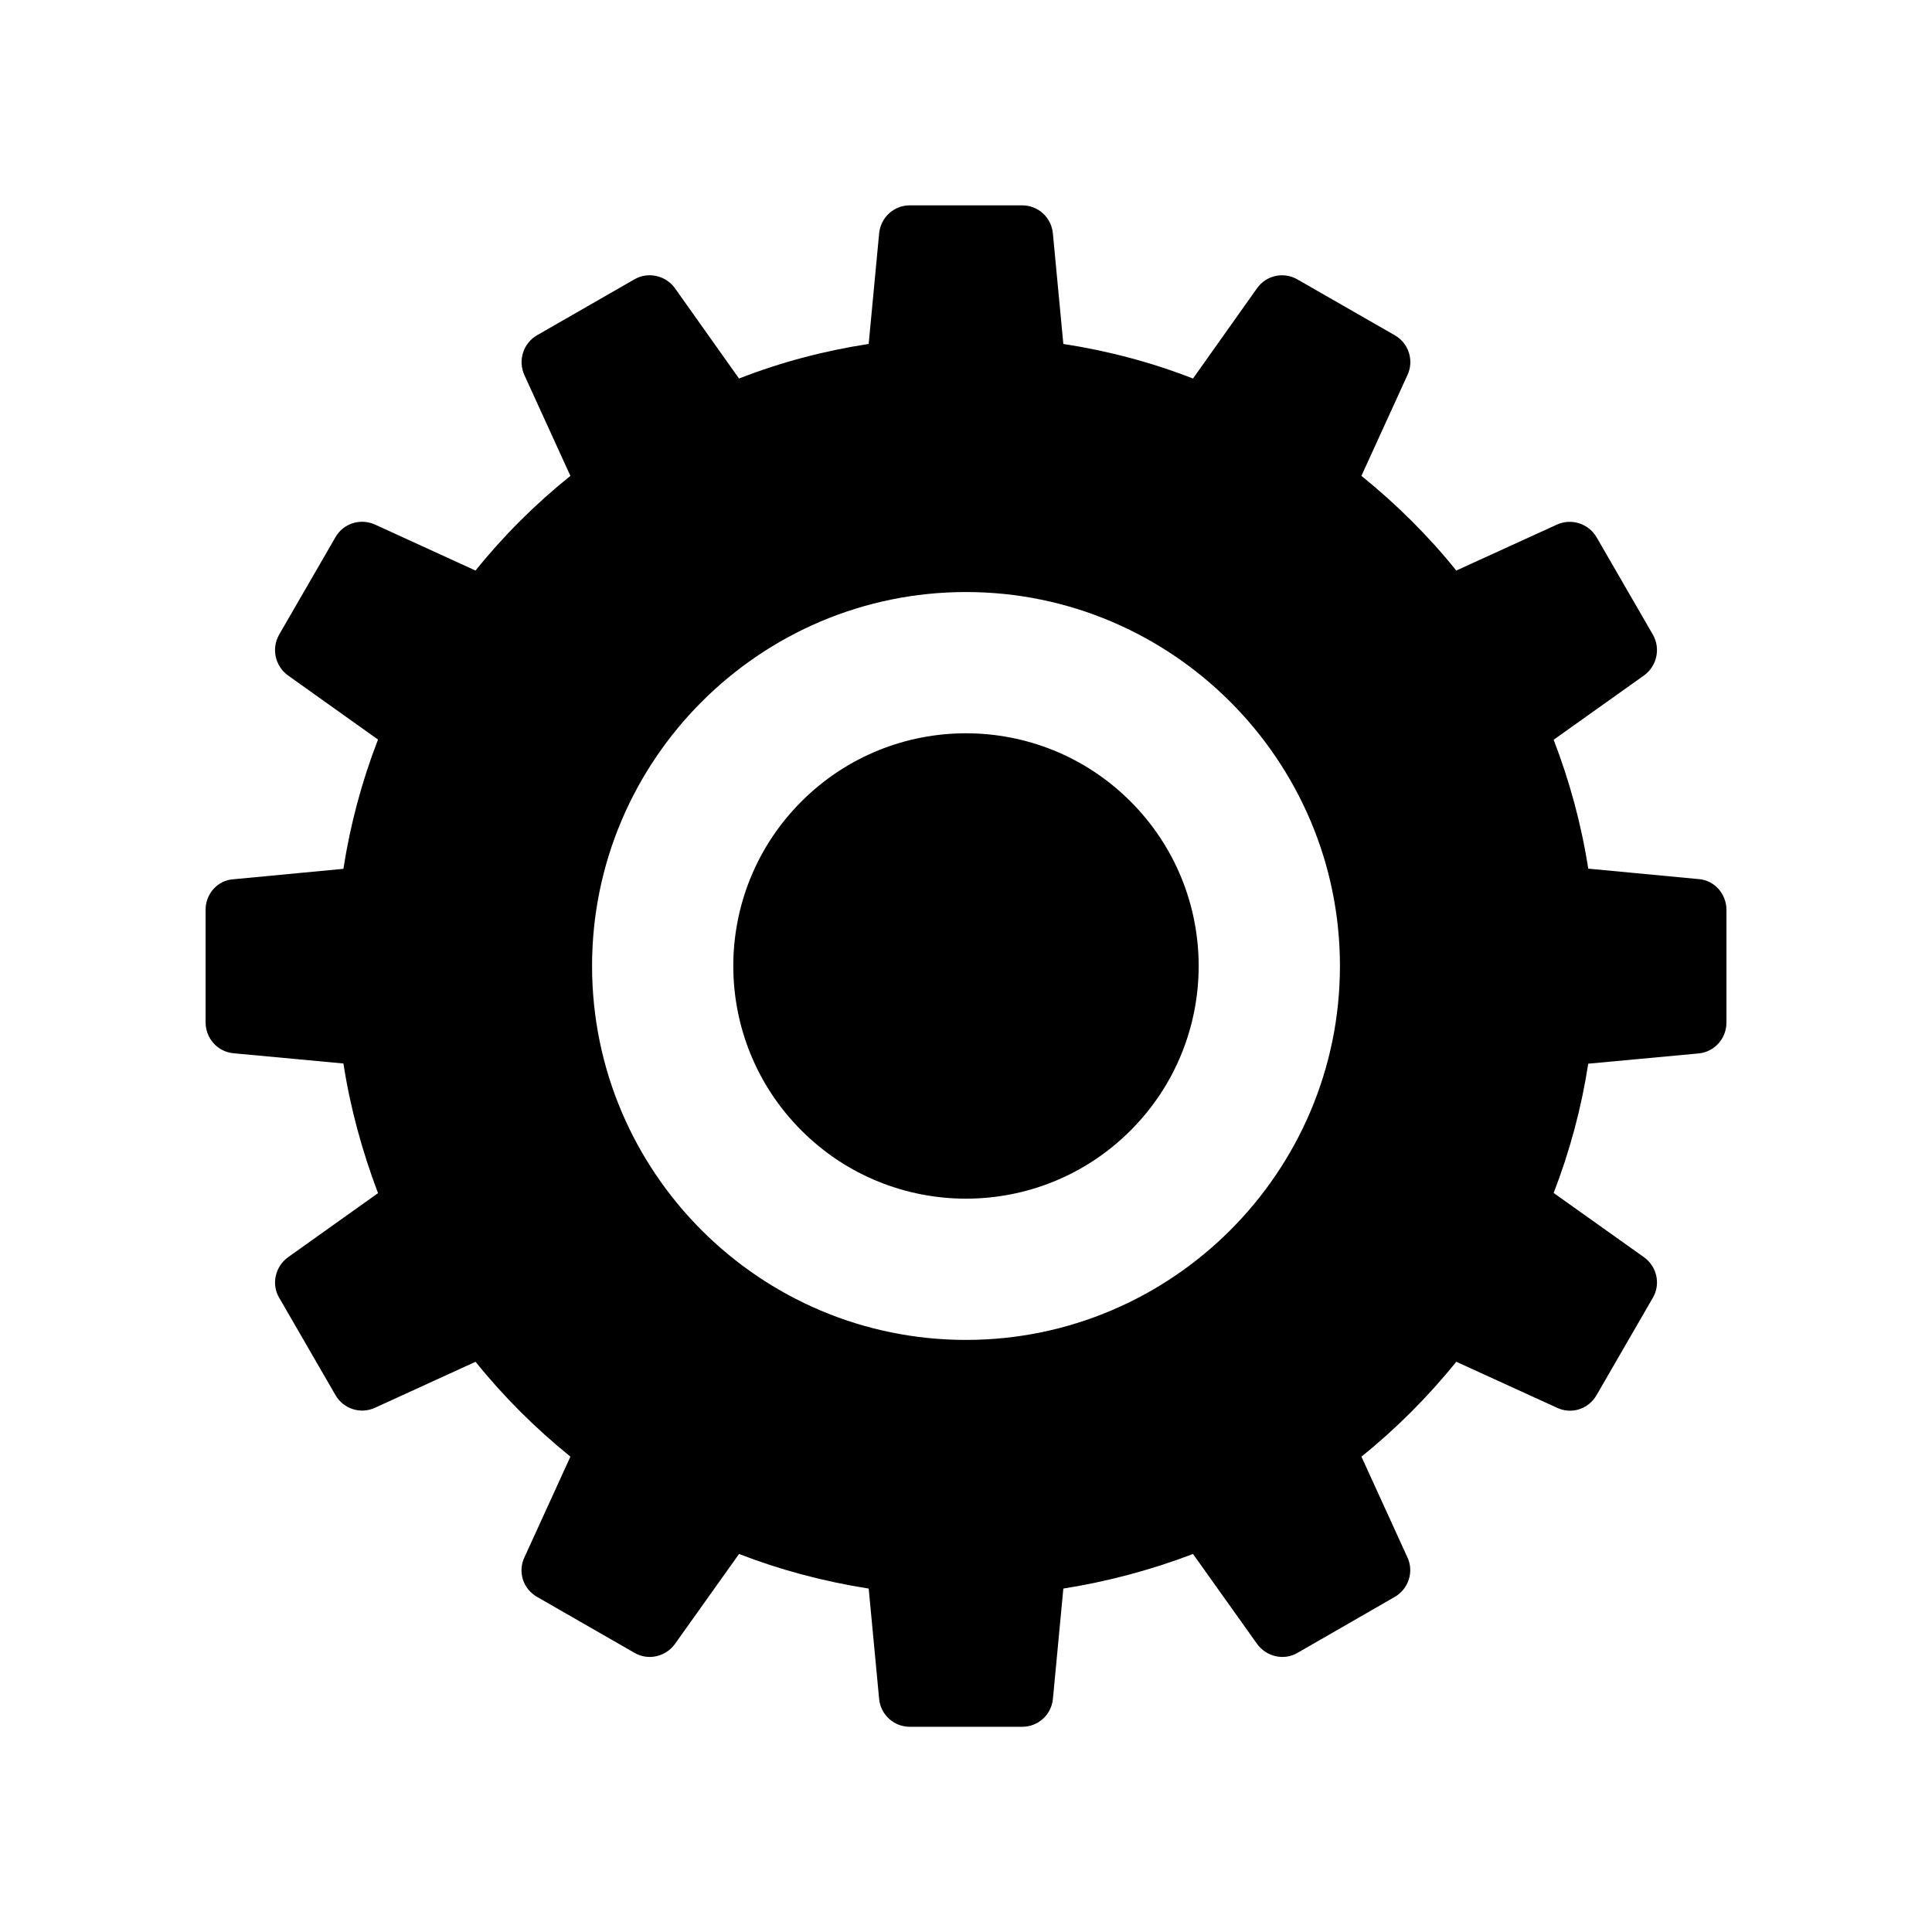
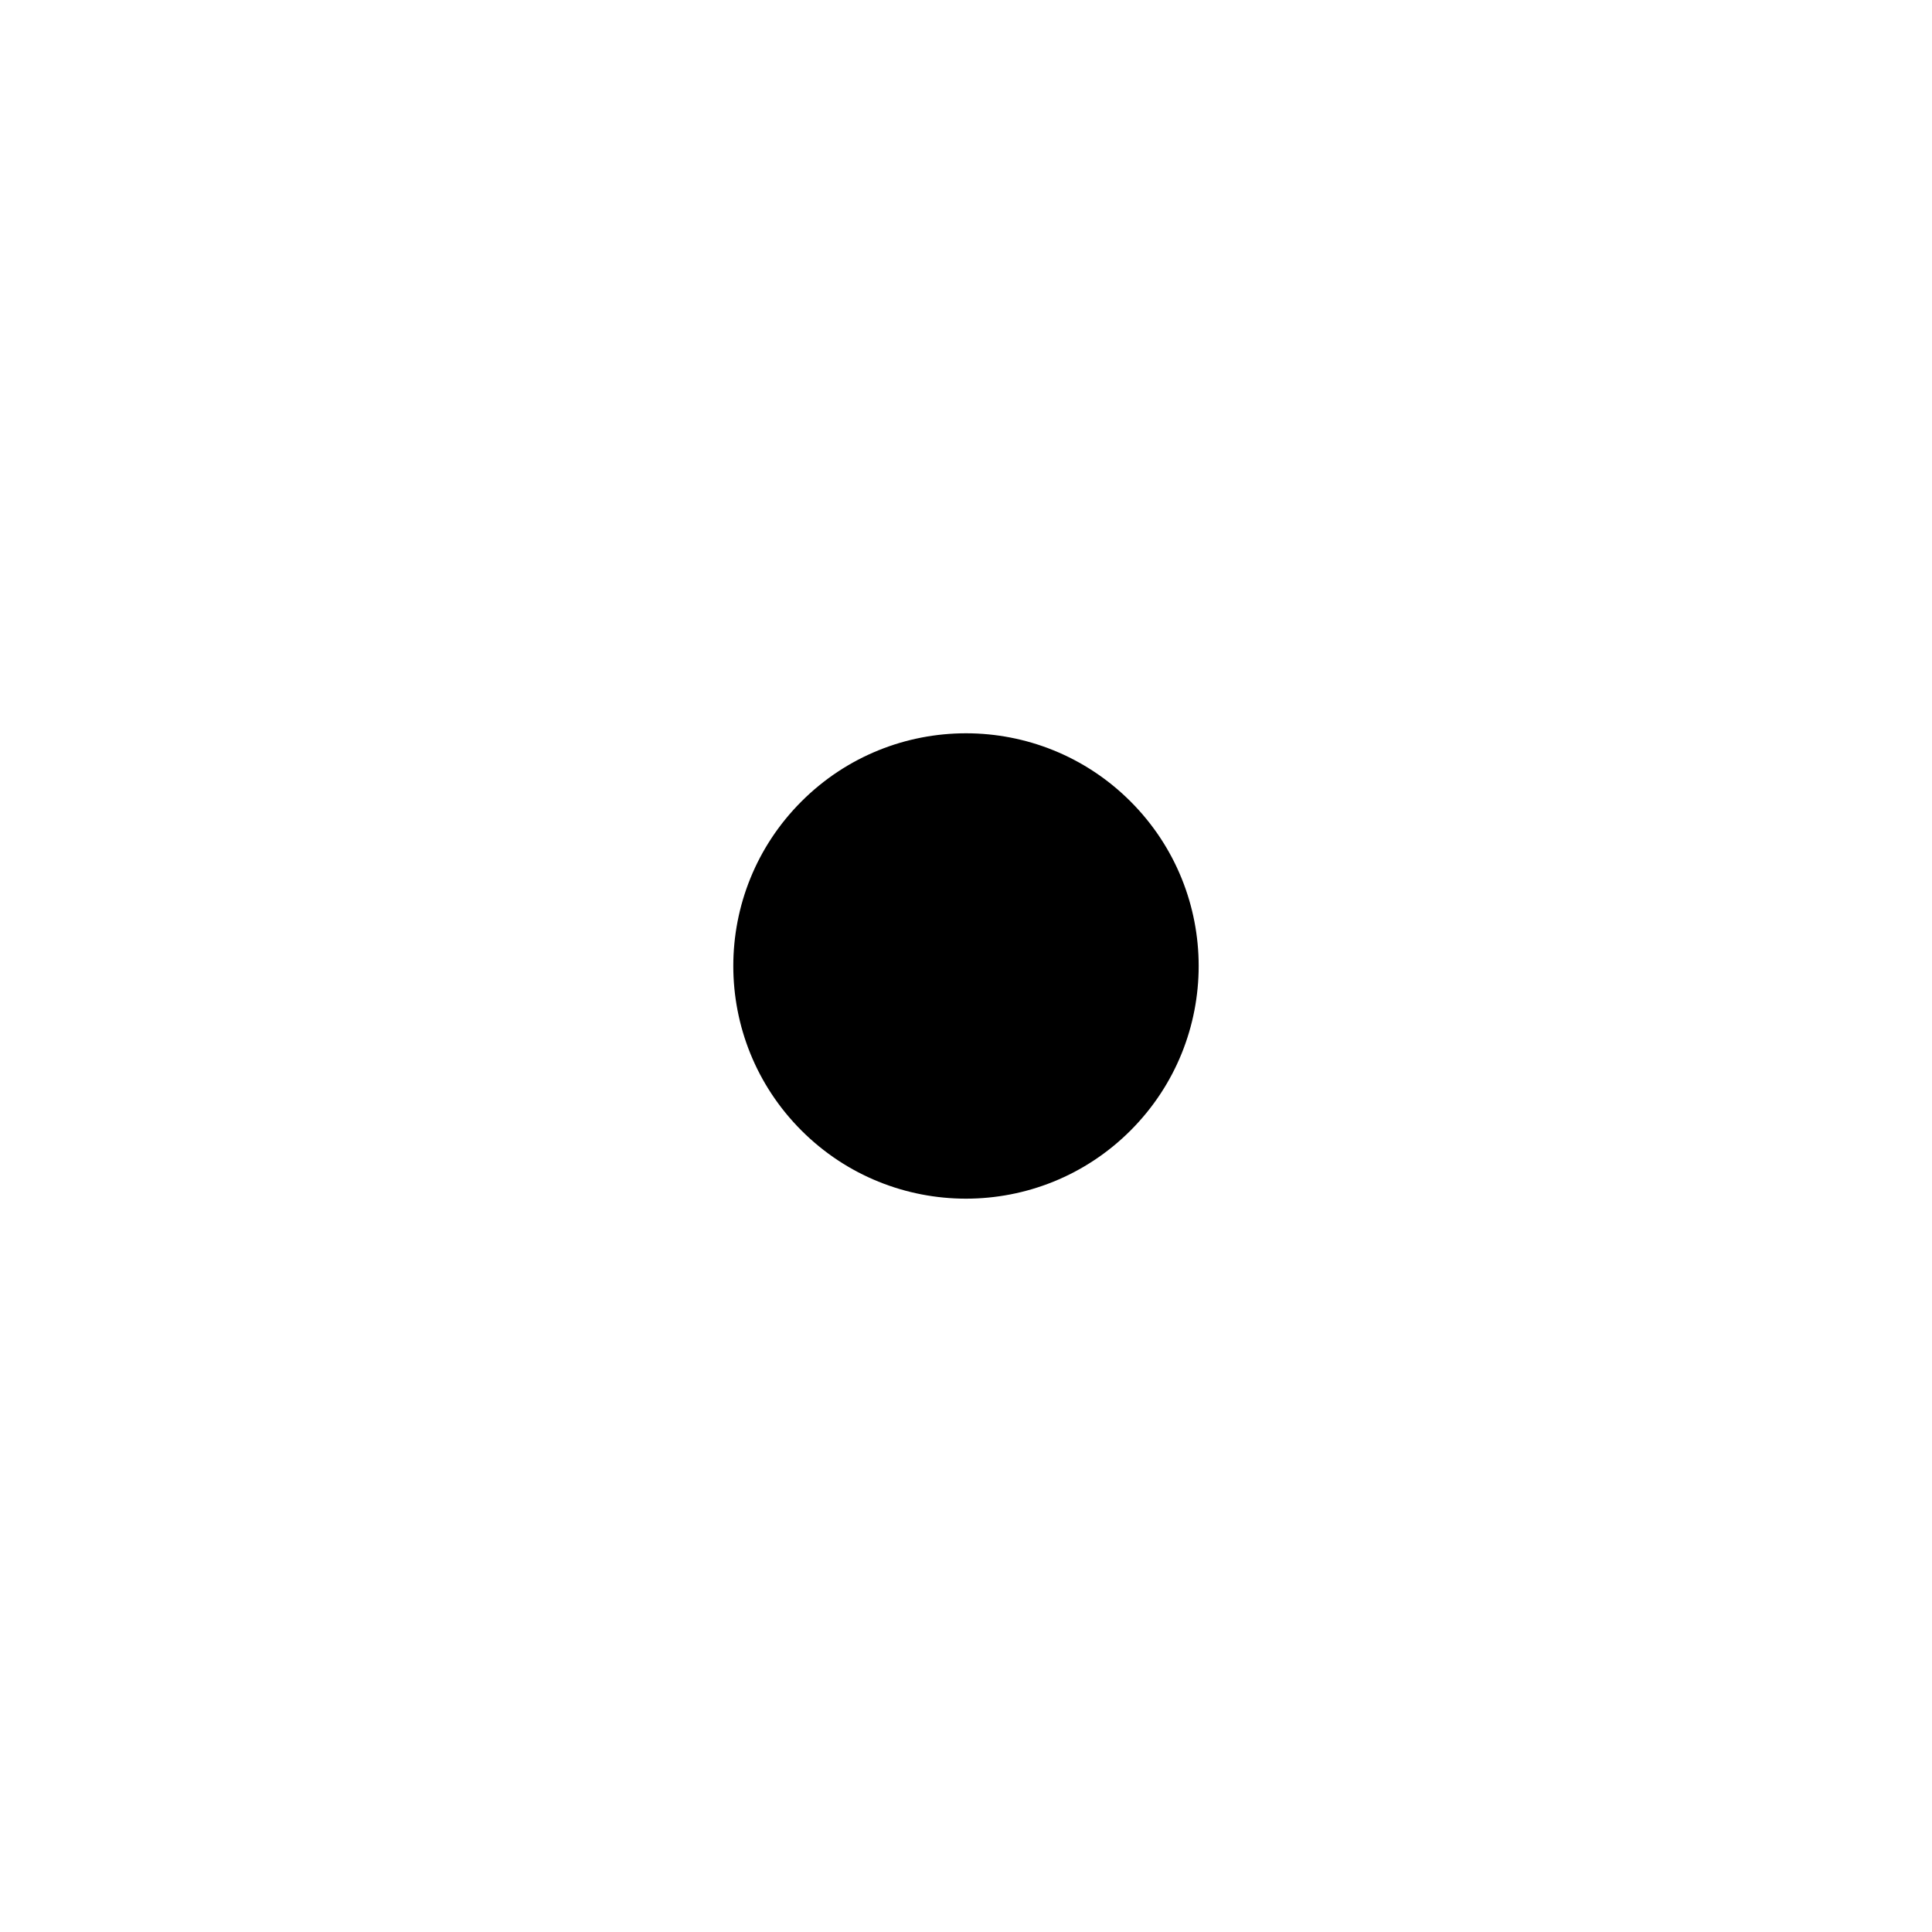
<svg xmlns="http://www.w3.org/2000/svg" fill="#000000" width="800px" height="800px" version="1.1" viewBox="144 144 512 512">
  <g>
-     <path d="m594.17 376.97-29.27-2.769c-1.812-11.738-4.938-23.176-9.168-34.16l23.93-17.027c3.426-2.469 4.484-7.152 2.367-10.832l-14.914-25.797c-2.117-3.629-6.648-5.09-10.48-3.375l-26.703 12.191c-7.457-9.27-15.922-17.633-25.141-25.09l12.191-26.703c1.812-3.828 0.352-8.465-3.375-10.578l-25.746-14.762c-3.629-2.117-8.262-1.16-10.73 2.316l-16.977 23.93c-11.082-4.332-22.621-7.356-34.359-9.168l-2.769-29.27c-0.402-4.281-3.93-7.457-8.113-7.457h-29.824c-4.18 0-7.707 3.176-8.113 7.457l-2.769 29.27c-11.789 1.812-23.277 4.836-34.359 9.168l-16.977-23.93c-2.469-3.426-7.152-4.434-10.73-2.367l-25.797 14.812c-3.68 2.117-5.141 6.699-3.375 10.578l12.191 26.703c-9.27 7.457-17.684 15.82-25.141 25.09l-26.652-12.191c-3.828-1.715-8.363-0.352-10.48 3.375l-14.914 25.797c-2.117 3.68-1.059 8.363 2.367 10.832l23.832 16.977c-4.281 11.082-7.356 22.52-9.168 34.258l-29.172 2.769c-4.18 0.258-7.352 3.883-7.352 8.066v29.824c0 4.281 3.176 7.809 7.356 8.211l29.172 2.719c1.812 11.738 4.938 23.176 9.168 34.359l-23.832 16.977c-3.426 2.469-4.484 7.152-2.367 10.73l14.914 25.797c2.117 3.68 6.648 5.141 10.48 3.375l26.652-12.191c7.457 9.27 15.922 17.684 25.141 25.141l-12.191 26.703c-1.812 3.828-0.352 8.363 3.375 10.48l25.797 14.812c3.629 2.117 8.262 1.059 10.73-2.367l16.977-23.832c11.082 4.281 22.52 7.305 34.359 9.168l2.769 29.27c0.402 4.18 3.93 7.356 8.113 7.356h29.824c4.18 0 7.707-3.176 8.113-7.356l2.769-29.27c11.738-1.863 23.277-4.938 34.359-9.168l16.977 23.832c2.469 3.426 7.152 4.484 10.73 2.367l25.746-14.812c3.68-2.117 5.141-6.699 3.375-10.48l-12.191-26.703c9.27-7.457 17.684-15.922 25.141-25.141l26.703 12.191c3.828 1.812 8.363 0.352 10.48-3.375l14.914-25.797c2.117-3.629 1.059-8.262-2.367-10.73l-23.93-17.027c4.281-11.082 7.356-22.52 9.168-34.258l29.27-2.719c4.18-0.402 7.356-3.93 7.356-8.211v-29.824c-0.004-4.234-3.18-7.859-7.359-8.164zm-194.17 122.12c-54.664 0-99.098-44.438-99.098-99.098 0-54.562 44.438-99.098 99.098-99.098 54.562 0 99.098 44.488 99.098 99.098 0 54.66-44.535 99.098-99.098 99.098z" />
    <path d="m443.6 356.39c24.082 24.082 24.082 63.125 0 87.207-24.082 24.082-63.125 24.082-87.207 0-24.082-24.082-24.082-63.125 0-87.207s63.125-24.082 87.207 0" />
  </g>
</svg>